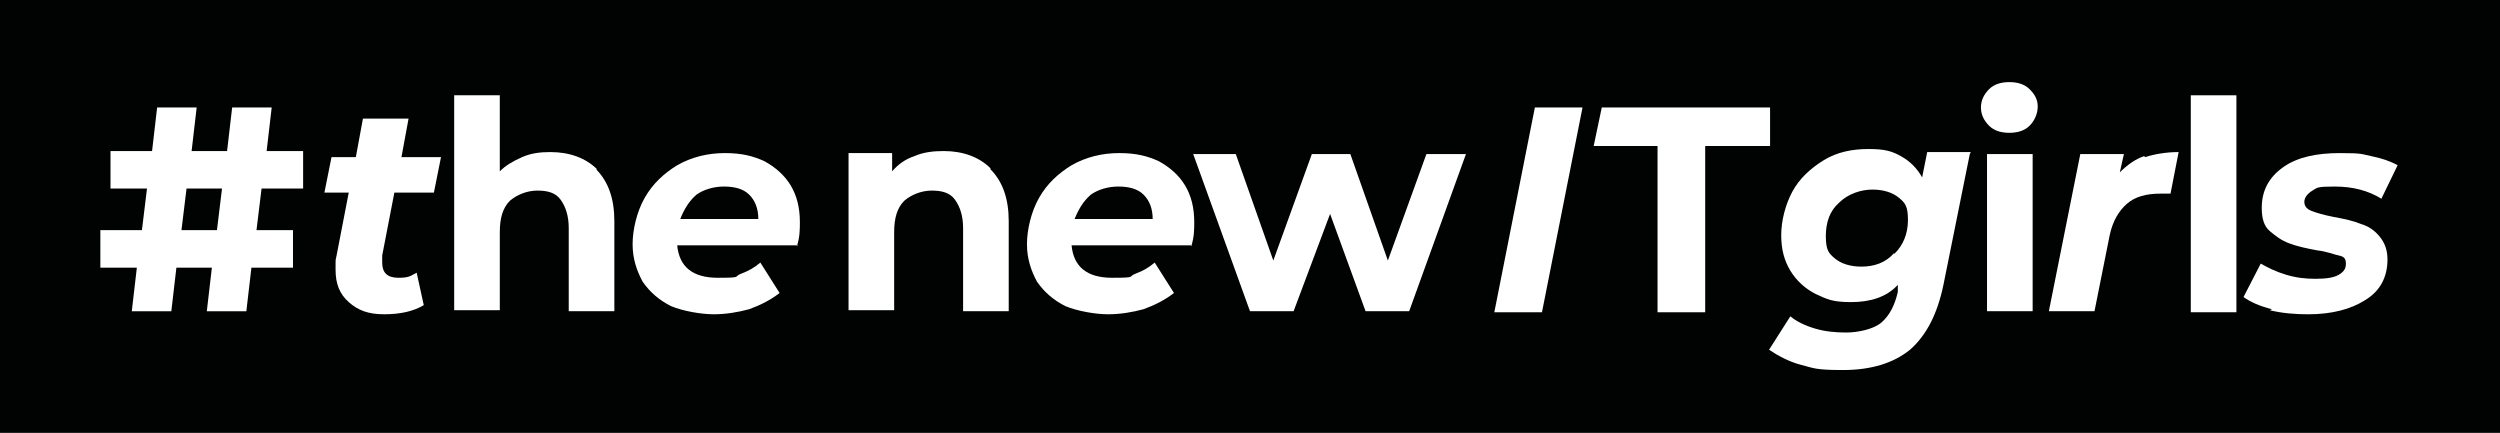
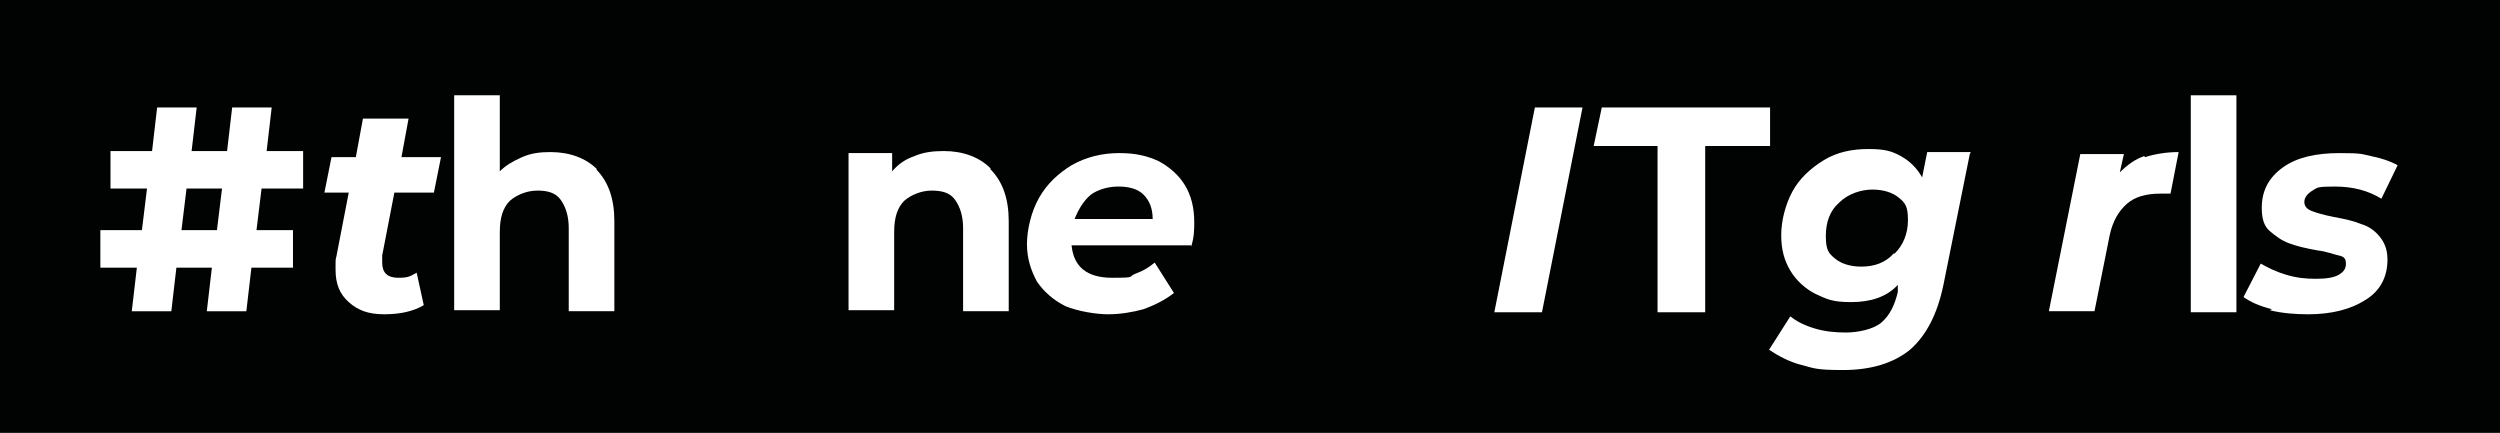
<svg xmlns="http://www.w3.org/2000/svg" version="1.1" viewBox="0 0 246.6 42.7">
  <defs>
    <style>
      .cls-1 {
        fill: #fff;
      }

      .cls-2 {
        fill: #010202;
      }
    </style>
  </defs>
  <g>
    <g id="Layer_1">
      <rect class="cls-2" width="246.6" height="42.7" />
      <g>
        <path class="cls-1" d="M25.8,18.6l-.5,4.1h3.6v3.7h-4.1l-.5,4.3h-3.9l.5-4.3h-3.5l-.5,4.3h-3.9l.5-4.3h-3.6v-3.7h4.1l.5-4.1h-3.6v-3.7h4.1l.5-4.3h3.9l-.5,4.3h3.5l.5-4.3h3.9l-.5,4.3h3.6v3.7s-4.1,0-4.1,0ZM21.9,18.6h-3.5l-.5,4.1h3.5l.5-4.1Z" />
        <path class="cls-1" d="M37.7,25.3c0,.2,0,.4,0,.6,0,1,.5,1.5,1.6,1.5s1.2-.2,1.8-.5l.7,3.2c-1,.6-2.3.9-3.9.9s-2.6-.4-3.5-1.2c-.9-.8-1.3-1.8-1.3-3.2s0-.8.1-1.4l1.2-6.2h-2.4l.7-3.5h2.4l.7-3.8h4.5l-.7,3.8h3.9l-.7,3.5h-3.9s-1.2,6.2-1.2,6.2Z" />
        <path class="cls-1" d="M58.8,16.7c1.2,1.2,1.8,2.9,1.8,5.1v8.9h-4.5v-8.2c0-1.2-.3-2.1-.8-2.8s-1.3-.9-2.3-.9-2,.4-2.7,1c-.7.7-1,1.7-1,3.1v7.7h-4.5V9.4h4.5v7.5c.6-.6,1.3-1,2.2-1.4s1.8-.5,2.8-.5c1.9,0,3.5.6,4.6,1.7Z" />
-         <path class="cls-1" d="M78.7,24.2h-11.9c.2,2.1,1.5,3.2,4,3.2s1.5-.1,2.3-.4,1.3-.6,1.9-1.1l1.9,3c-.9.7-1.9,1.2-3,1.6-1.1.3-2.3.5-3.5.5s-3-.3-4.2-.8c-1.2-.6-2.1-1.4-2.8-2.4-.6-1.1-1-2.3-1-3.7s.4-3.2,1.2-4.6,1.9-2.4,3.2-3.2c1.4-.8,3-1.2,4.7-1.2s2.8.3,3.9.8c1.1.6,2,1.4,2.6,2.4s.9,2.2.9,3.6c0,.7,0,1.5-.3,2.4ZM68.7,19.2c-.7.6-1.2,1.4-1.6,2.4h7.7c0-1-.3-1.8-.9-2.4-.6-.6-1.5-.8-2.5-.8s-2,.3-2.7.8Z" />
        <path class="cls-1" d="M97.7,16.7c1.2,1.2,1.8,2.9,1.8,5.1v8.9h-4.5v-8.2c0-1.2-.3-2.1-.8-2.8s-1.3-.9-2.3-.9-2,.4-2.7,1c-.7.7-1,1.7-1,3.1v7.7h-4.5v-15.5h4.3v1.8c.6-.7,1.3-1.2,2.2-1.5.9-.4,1.9-.5,2.9-.5,1.9,0,3.5.6,4.6,1.7Z" />
        <path class="cls-1" d="M117.6,24.2h-11.9c.2,2.1,1.5,3.2,4,3.2s1.5-.1,2.3-.4,1.3-.6,1.9-1.1l1.9,3c-.9.7-1.9,1.2-3,1.6-1.1.3-2.3.5-3.5.5s-3-.3-4.2-.8c-1.2-.6-2.1-1.4-2.8-2.4-.6-1.1-1-2.3-1-3.7s.4-3.2,1.2-4.6,1.9-2.4,3.2-3.2c1.4-.8,3-1.2,4.7-1.2s2.8.3,3.9.8c1.1.6,2,1.4,2.6,2.4s.9,2.2.9,3.6c0,.7,0,1.5-.3,2.4ZM107.6,19.2c-.7.6-1.2,1.4-1.6,2.4h7.7c0-1-.3-1.8-.9-2.4-.6-.6-1.5-.8-2.5-.8s-2,.3-2.7.8Z" />
-         <path class="cls-1" d="M144.6,15.2l-5.6,15.5h-4.3l-3.5-9.6-3.6,9.6h-4.3l-5.6-15.5h4.2l3.7,10.5,3.8-10.5h3.8l3.7,10.5,3.8-10.5h4Z" />
        <path class="cls-1" d="M151.4,10.6h4.7l-4,20.2h-4.7s4-20.2,4-20.2Z" />
        <path class="cls-1" d="M194.3,15.2l-2.6,12.9c-.6,2.9-1.7,5-3.3,6.4-1.6,1.3-3.8,2-6.6,2s-2.9-.2-4.1-.5-2.3-.9-3.2-1.5l2.1-3.3c.6.5,1.4.9,2.4,1.2,1,.3,2,.4,3.1.4s2.7-.3,3.5-1c.8-.7,1.3-1.7,1.6-3v-.7c-1.1,1.2-2.7,1.7-4.6,1.7s-2.4-.3-3.5-.8c-1-.5-1.9-1.3-2.5-2.3-.6-1-.9-2.1-.9-3.5s.4-3,1.1-4.3c.7-1.3,1.8-2.3,3.1-3.1s2.8-1.1,4.4-1.1,2.3.2,3.2.7,1.6,1.2,2.1,2.1l.5-2.5h4.3ZM186.9,25c.8-.8,1.3-1.9,1.3-3.3s-.3-1.7-.9-2.2c-.6-.5-1.5-.8-2.6-.8s-2.4.4-3.3,1.3c-.9.8-1.3,1.9-1.3,3.3s.3,1.7.9,2.2c.6.5,1.5.8,2.6.8,1.3,0,2.4-.4,3.2-1.3h0Z" />
-         <path class="cls-1" d="M196.2,12.4c-.5-.5-.8-1.1-.8-1.8s.3-1.3.8-1.8,1.2-.7,2-.7,1.5.2,2,.7c.5.5.8,1,.8,1.7s-.3,1.4-.8,1.9-1.2.7-2,.7-1.5-.2-2-.7ZM196,15.2h4.5v15.5h-4.5s0-15.5,0-15.5Z" />
        <path class="cls-1" d="M211.6,15.5c.9-.3,2.1-.5,3.3-.5l-.8,4.1c-.5,0-.9,0-1,0-1.4,0-2.5.3-3.3,1-.8.7-1.4,1.7-1.7,3.1l-1.5,7.5h-4.5l3.1-15.5h4.3l-.4,1.8c.7-.7,1.5-1.3,2.4-1.6h0Z" />
        <rect class="cls-1" x="216.1" y="9.4" width="4.5" height="21.4" />
        <path class="cls-1" d="M224.1,30.5c-1.2-.3-2.1-.7-2.8-1.2l1.7-3.3c.7.4,1.5.8,2.5,1.1s1.9.4,2.9.4,1.8-.1,2.3-.4c.5-.3.7-.6.7-1.1s-.2-.7-.7-.8-1.2-.4-2.1-.5c-1.1-.2-2-.4-2.8-.7s-1.3-.7-1.9-1.2-.8-1.3-.8-2.3c0-1.7.7-3,2.1-4,1.4-1,3.3-1.4,5.6-1.4s2.1.1,3.1.3c1,.2,1.9.5,2.6.9l-1.6,3.3c-1.3-.8-2.8-1.2-4.6-1.2s-1.7.1-2.2.4c-.5.3-.8.7-.8,1.1s.2.7.7.9,1.2.4,2.2.6c1.1.2,2,.4,2.7.7.7.2,1.3.6,1.8,1.2s.8,1.3.8,2.3c0,1.7-.7,3.1-2.2,4-1.4.9-3.3,1.4-5.6,1.4-1.3,0-2.6-.1-3.8-.4h0Z" />
        <path class="cls-1" d="M158,10.6l-.8,3.8h6.3v16.4h4.7V14.4h6.4v-3.8s-16.6,0-16.6,0Z" />
      </g>
    </g>
  </g>
</svg>